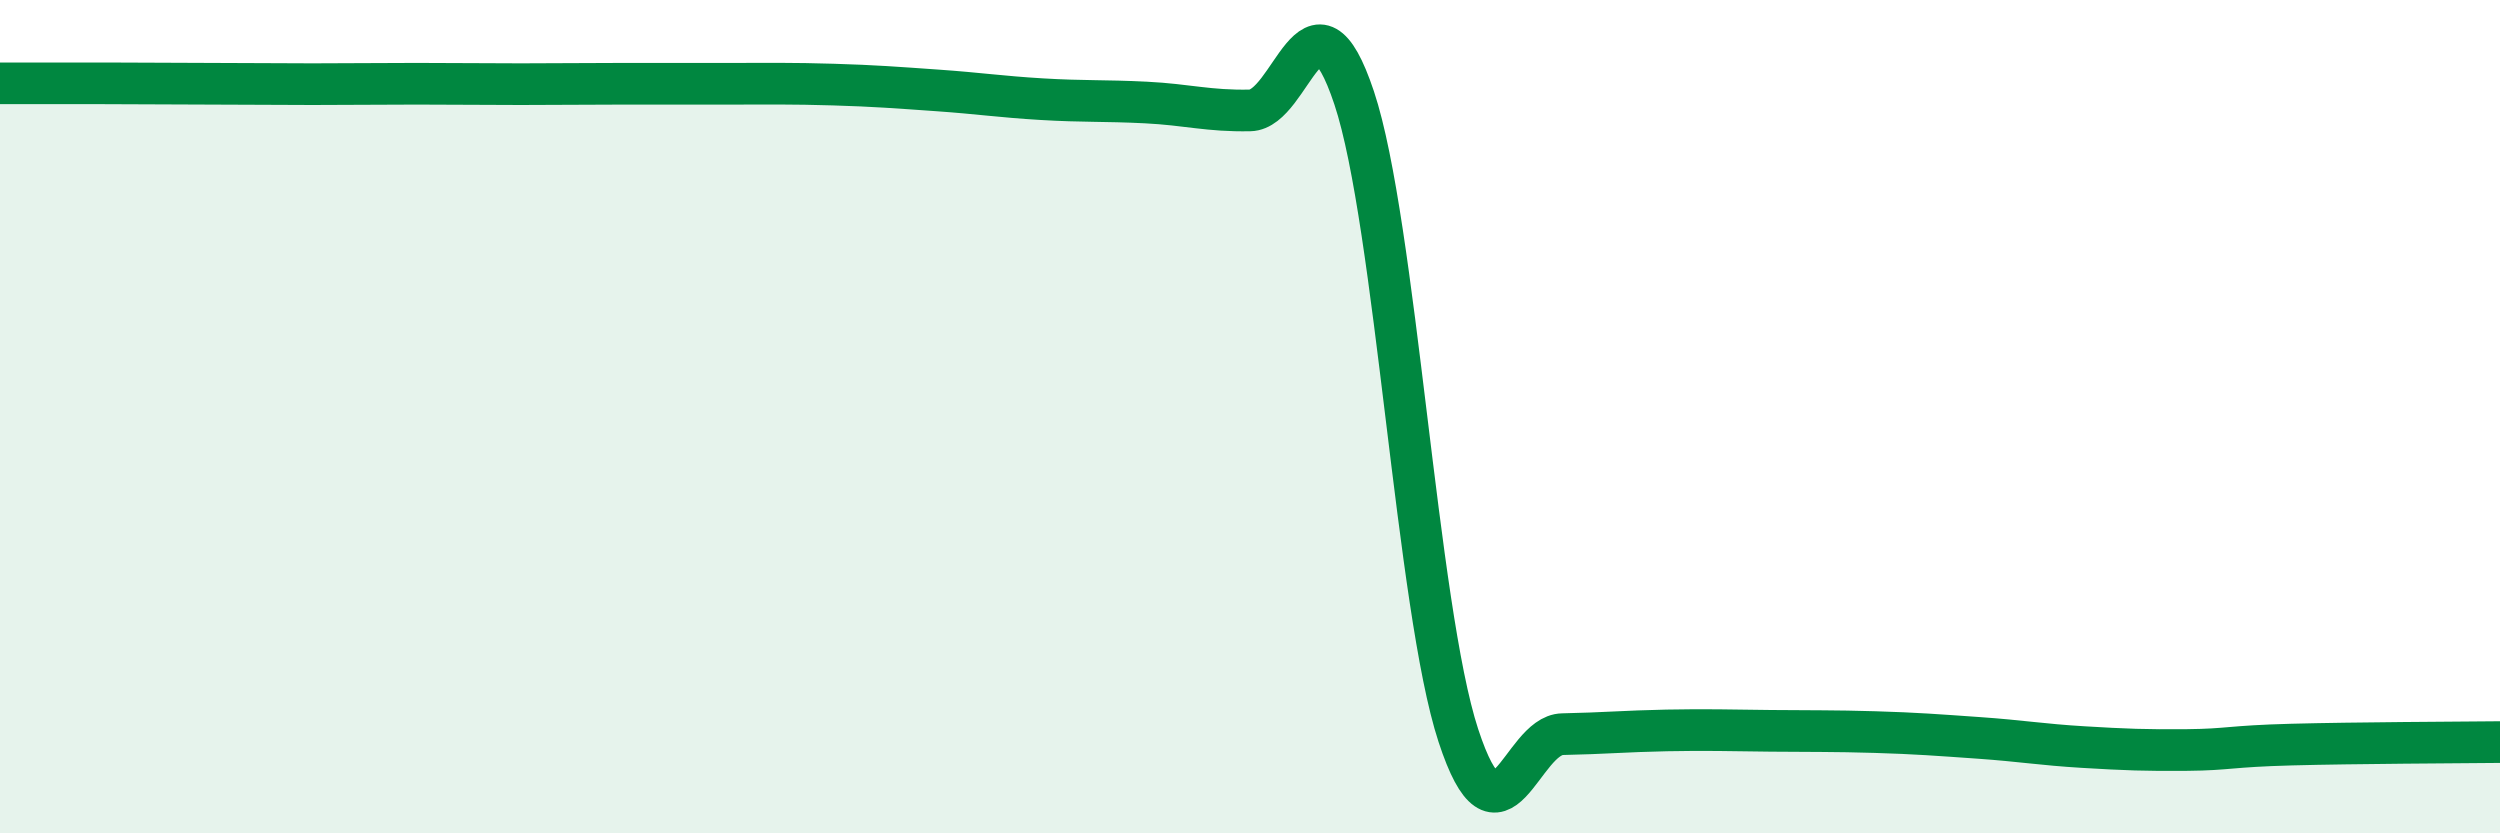
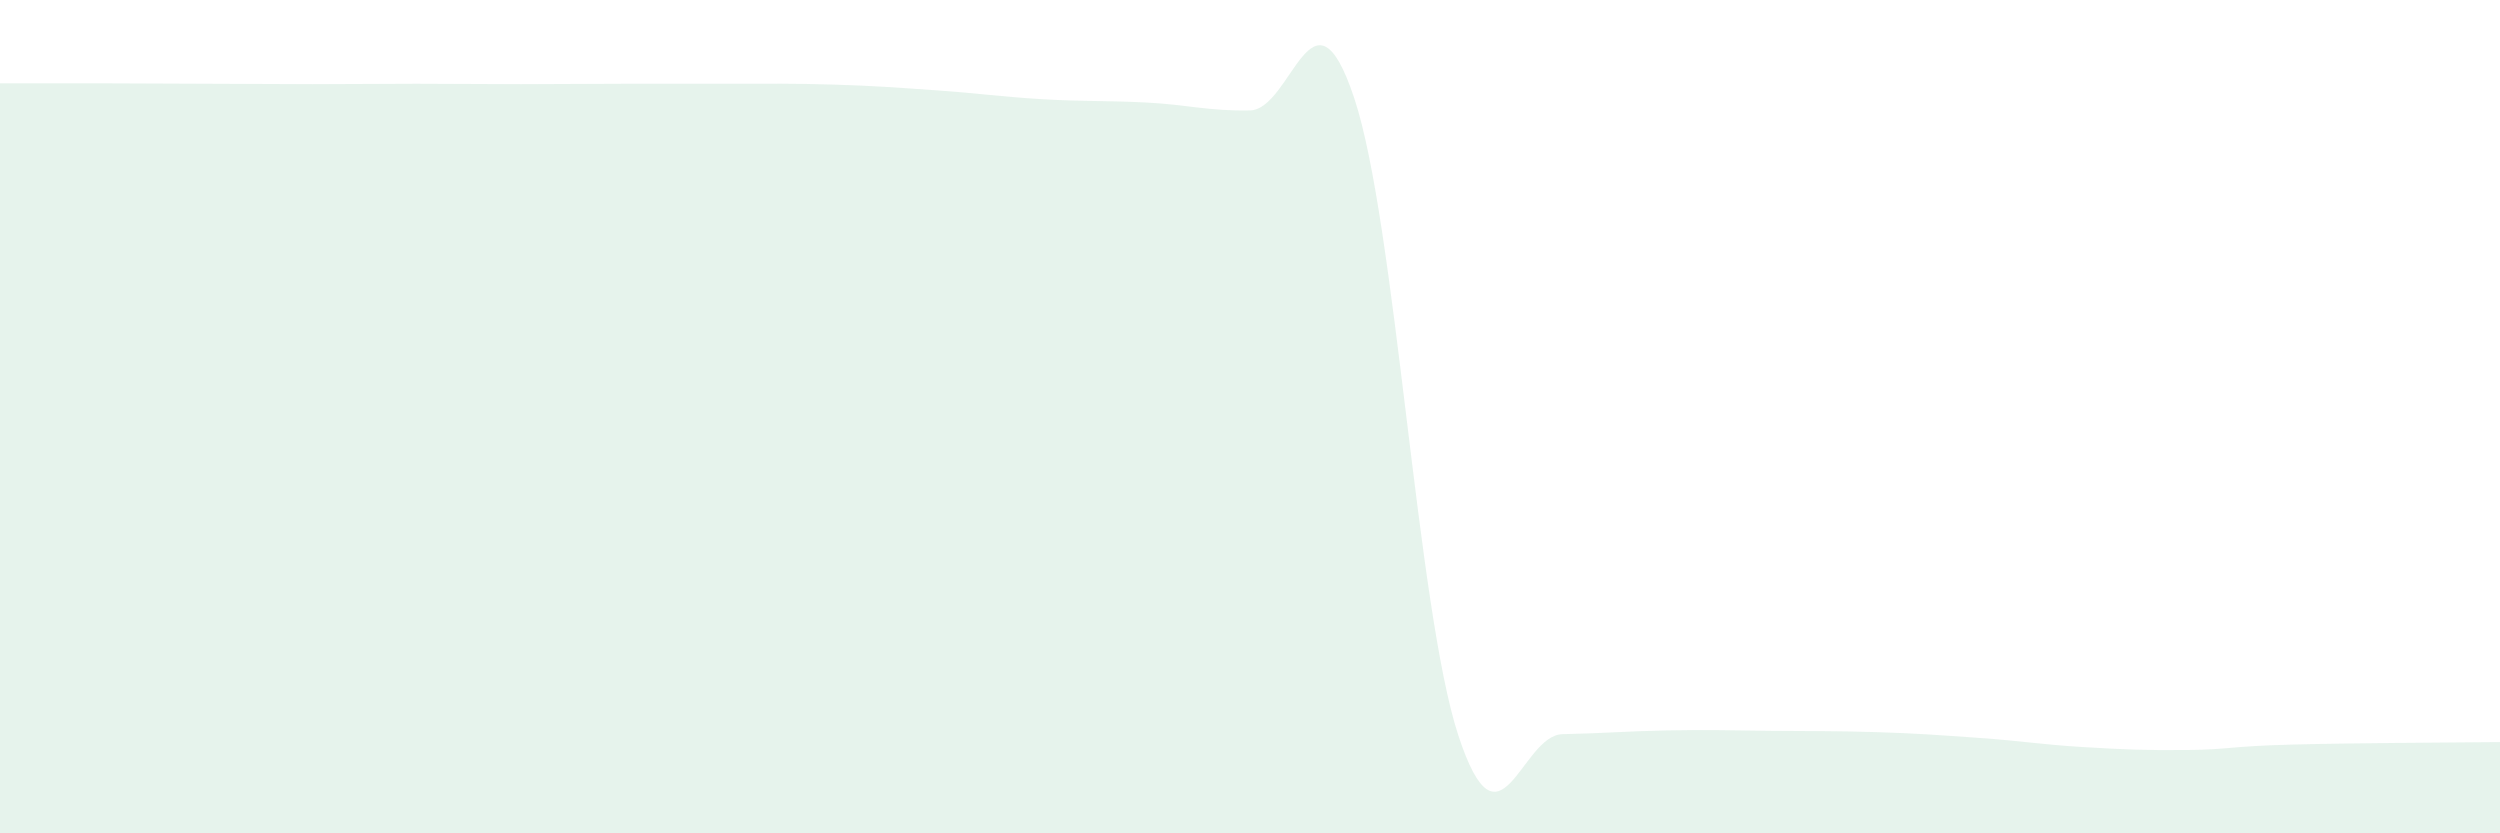
<svg xmlns="http://www.w3.org/2000/svg" width="60" height="20" viewBox="0 0 60 20">
  <path d="M 0,2 C 0.5,2 1.5,2 2.5,2 C 3.5,2 4,2.01 5,2.01 C 6,2.01 6.5,2.02 7.5,2.02 C 8.5,2.02 9,2.01 10,2.01 C 11,2.01 11.5,2.02 12.5,2.02 C 13.5,2.02 14,2.01 15,2.01 C 16,2.01 16.5,2.01 17.5,2.01 C 18.5,2.01 19,2 20,2.03 C 21,2.06 21.5,2.1 22.5,2.17 C 23.5,2.24 24,2.32 25,2.38 C 26,2.44 26.5,2.41 27.5,2.46 C 28.5,2.51 29,2.67 30,2.65 C 31,2.63 31.5,-0.65 32.5,2.35 C 33.5,5.35 34,14.6 35,17.65 C 36,20.7 36.5,17.64 37.5,17.62 C 38.5,17.6 39,17.55 40,17.53 C 41,17.51 41.5,17.53 42.5,17.54 C 43.5,17.55 44,17.54 45,17.57 C 46,17.6 46.5,17.64 47.5,17.71 C 48.5,17.78 49,17.87 50,17.93 C 51,17.99 51.5,18.01 52.5,18 C 53.5,17.99 53.5,17.91 55,17.87 C 56.5,17.83 59,17.82 60,17.81L60 20L0 20Z" fill="#008740" opacity="0.1" stroke-linecap="round" stroke-linejoin="round" />
-   <path d="M 0,2 C 0.5,2 1.5,2 2.5,2 C 3.5,2 4,2.01 5,2.01 C 6,2.01 6.5,2.02 7.5,2.02 C 8.5,2.02 9,2.01 10,2.01 C 11,2.01 11.5,2.02 12.5,2.02 C 13.5,2.02 14,2.01 15,2.01 C 16,2.01 16.5,2.01 17.5,2.01 C 18.5,2.01 19,2 20,2.03 C 21,2.06 21.5,2.1 22.5,2.17 C 23.5,2.24 24,2.32 25,2.38 C 26,2.44 26.5,2.41 27.5,2.46 C 28.5,2.51 29,2.67 30,2.65 C 31,2.63 31.5,-0.65 32.5,2.35 C 33.5,5.35 34,14.6 35,17.65 C 36,20.7 36.5,17.64 37.5,17.62 C 38.5,17.6 39,17.55 40,17.53 C 41,17.51 41.5,17.53 42.5,17.54 C 43.5,17.55 44,17.54 45,17.57 C 46,17.6 46.5,17.64 47.5,17.71 C 48.5,17.78 49,17.87 50,17.93 C 51,17.99 51.5,18.01 52.5,18 C 53.5,17.99 53.5,17.91 55,17.87 C 56.5,17.83 59,17.82 60,17.81" stroke="#008740" stroke-width="1" fill="none" stroke-linecap="round" stroke-linejoin="round" />
</svg>